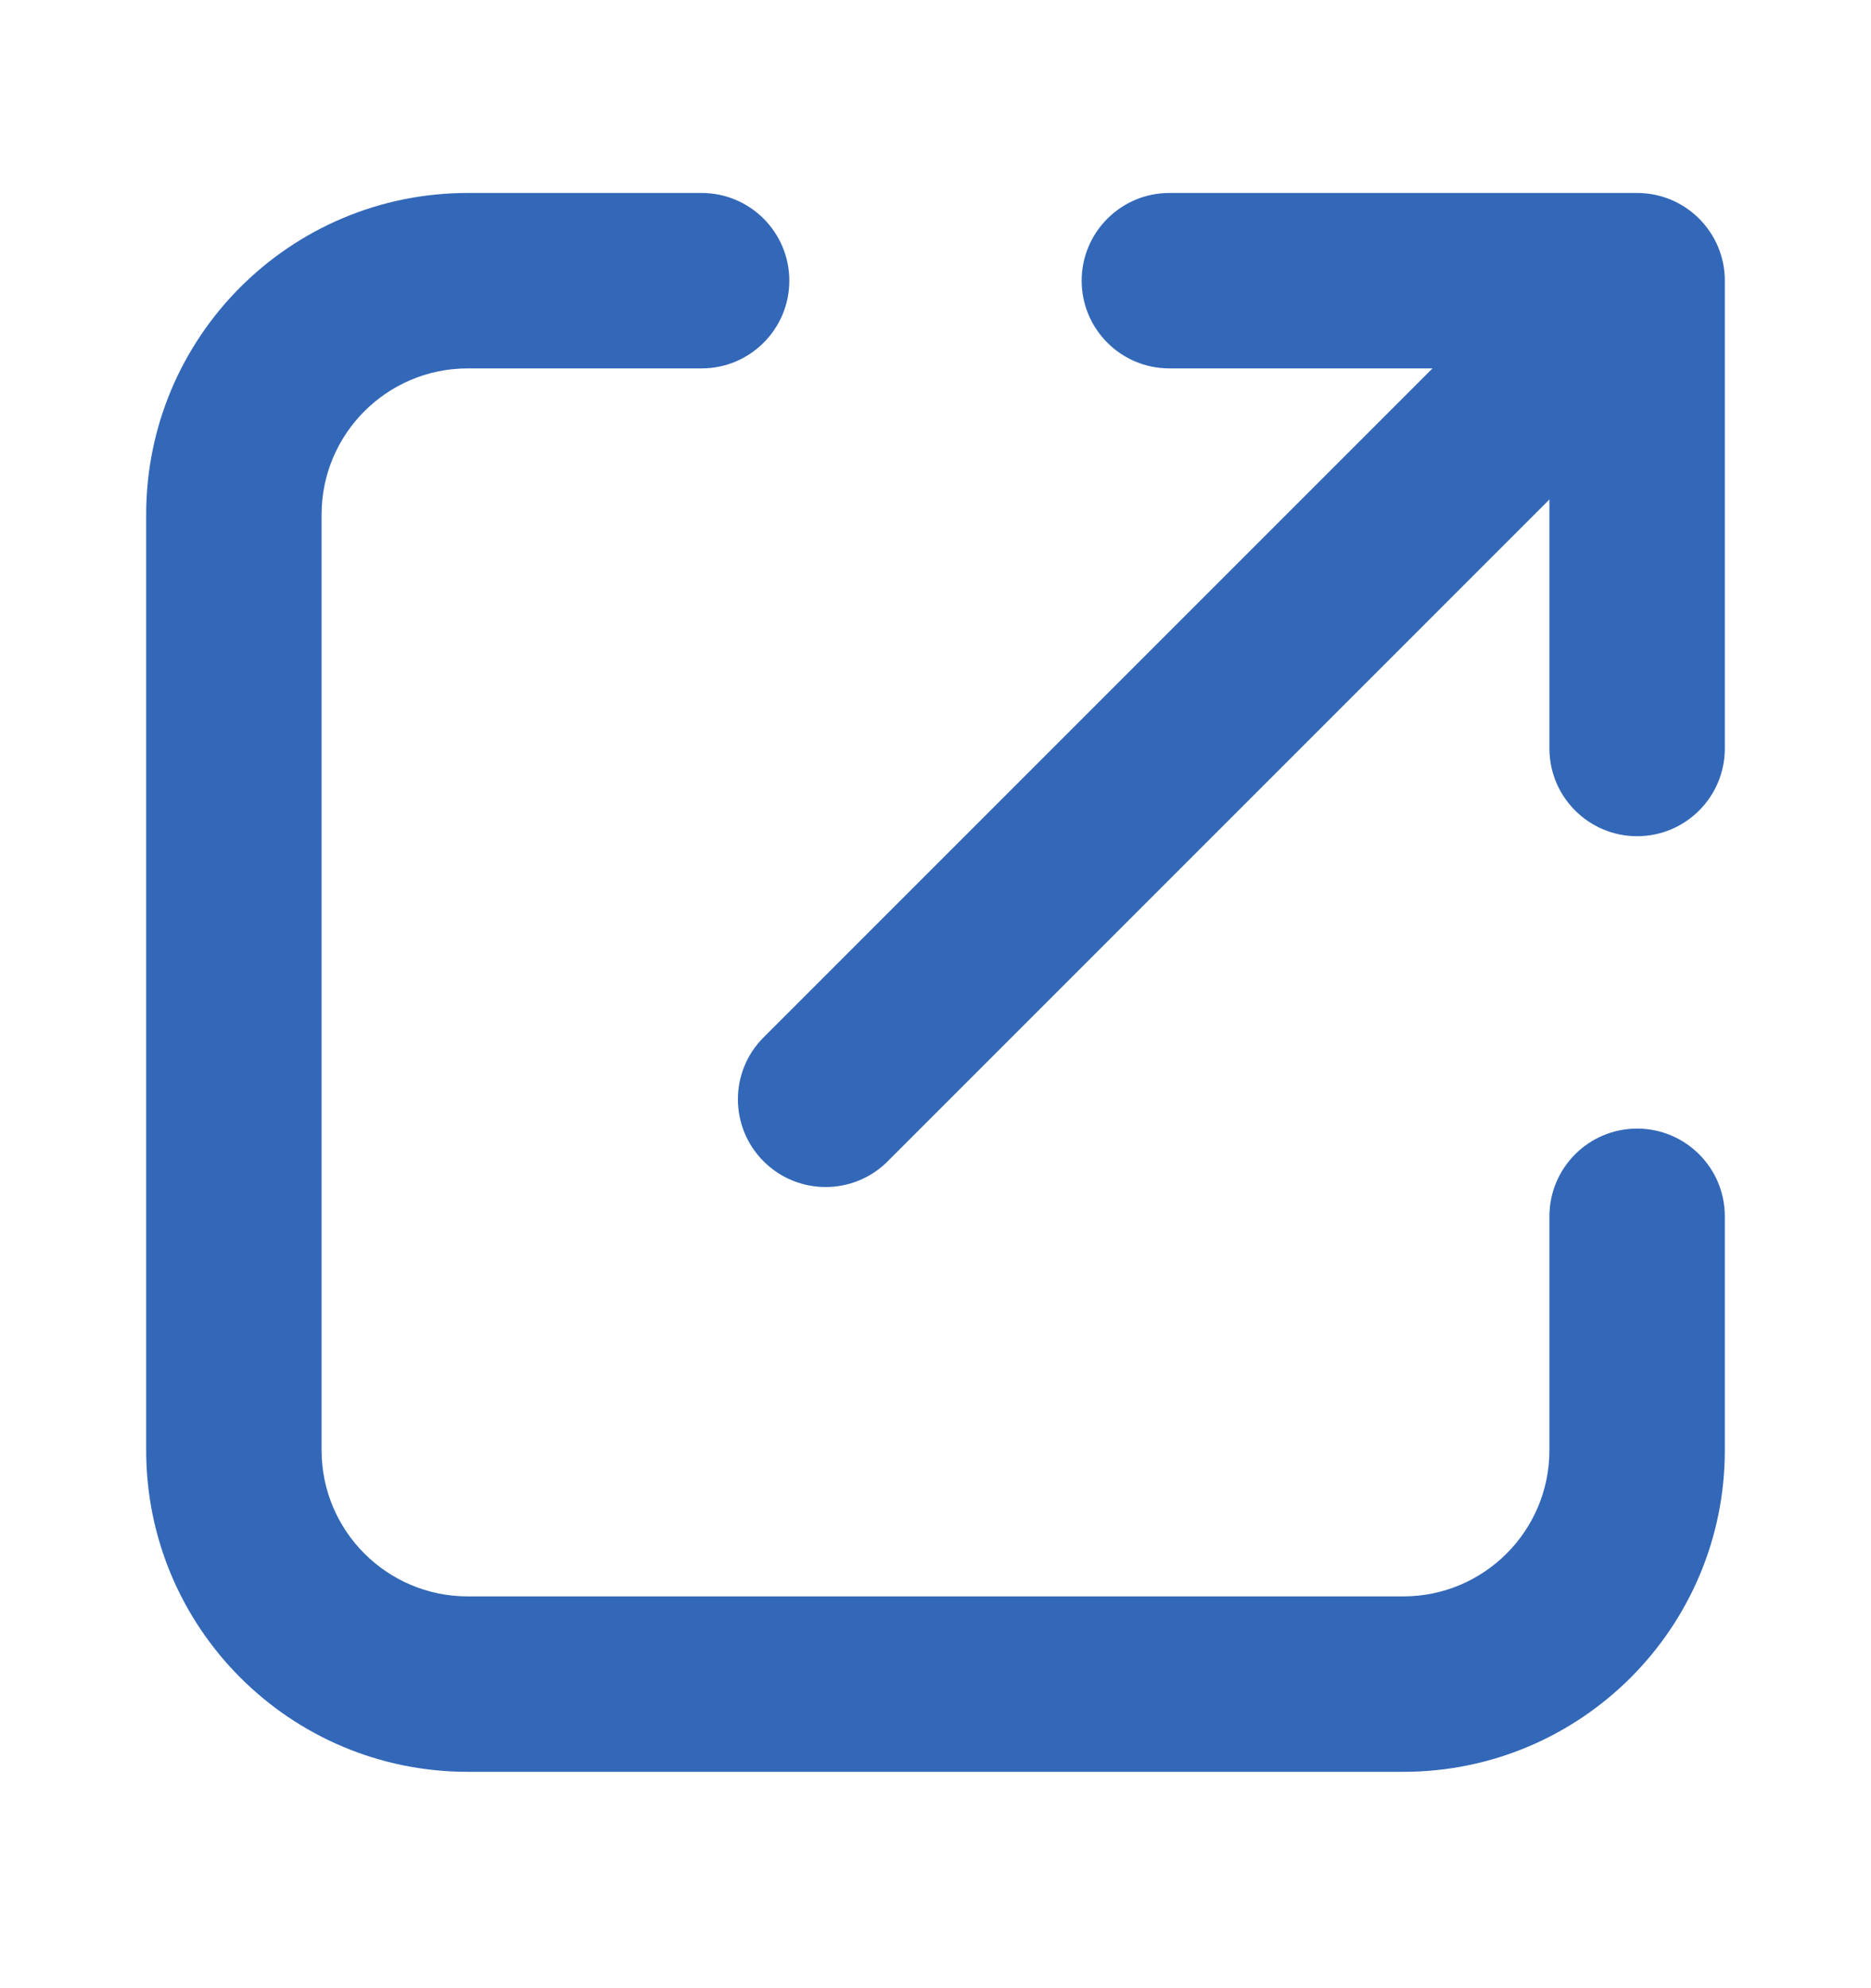
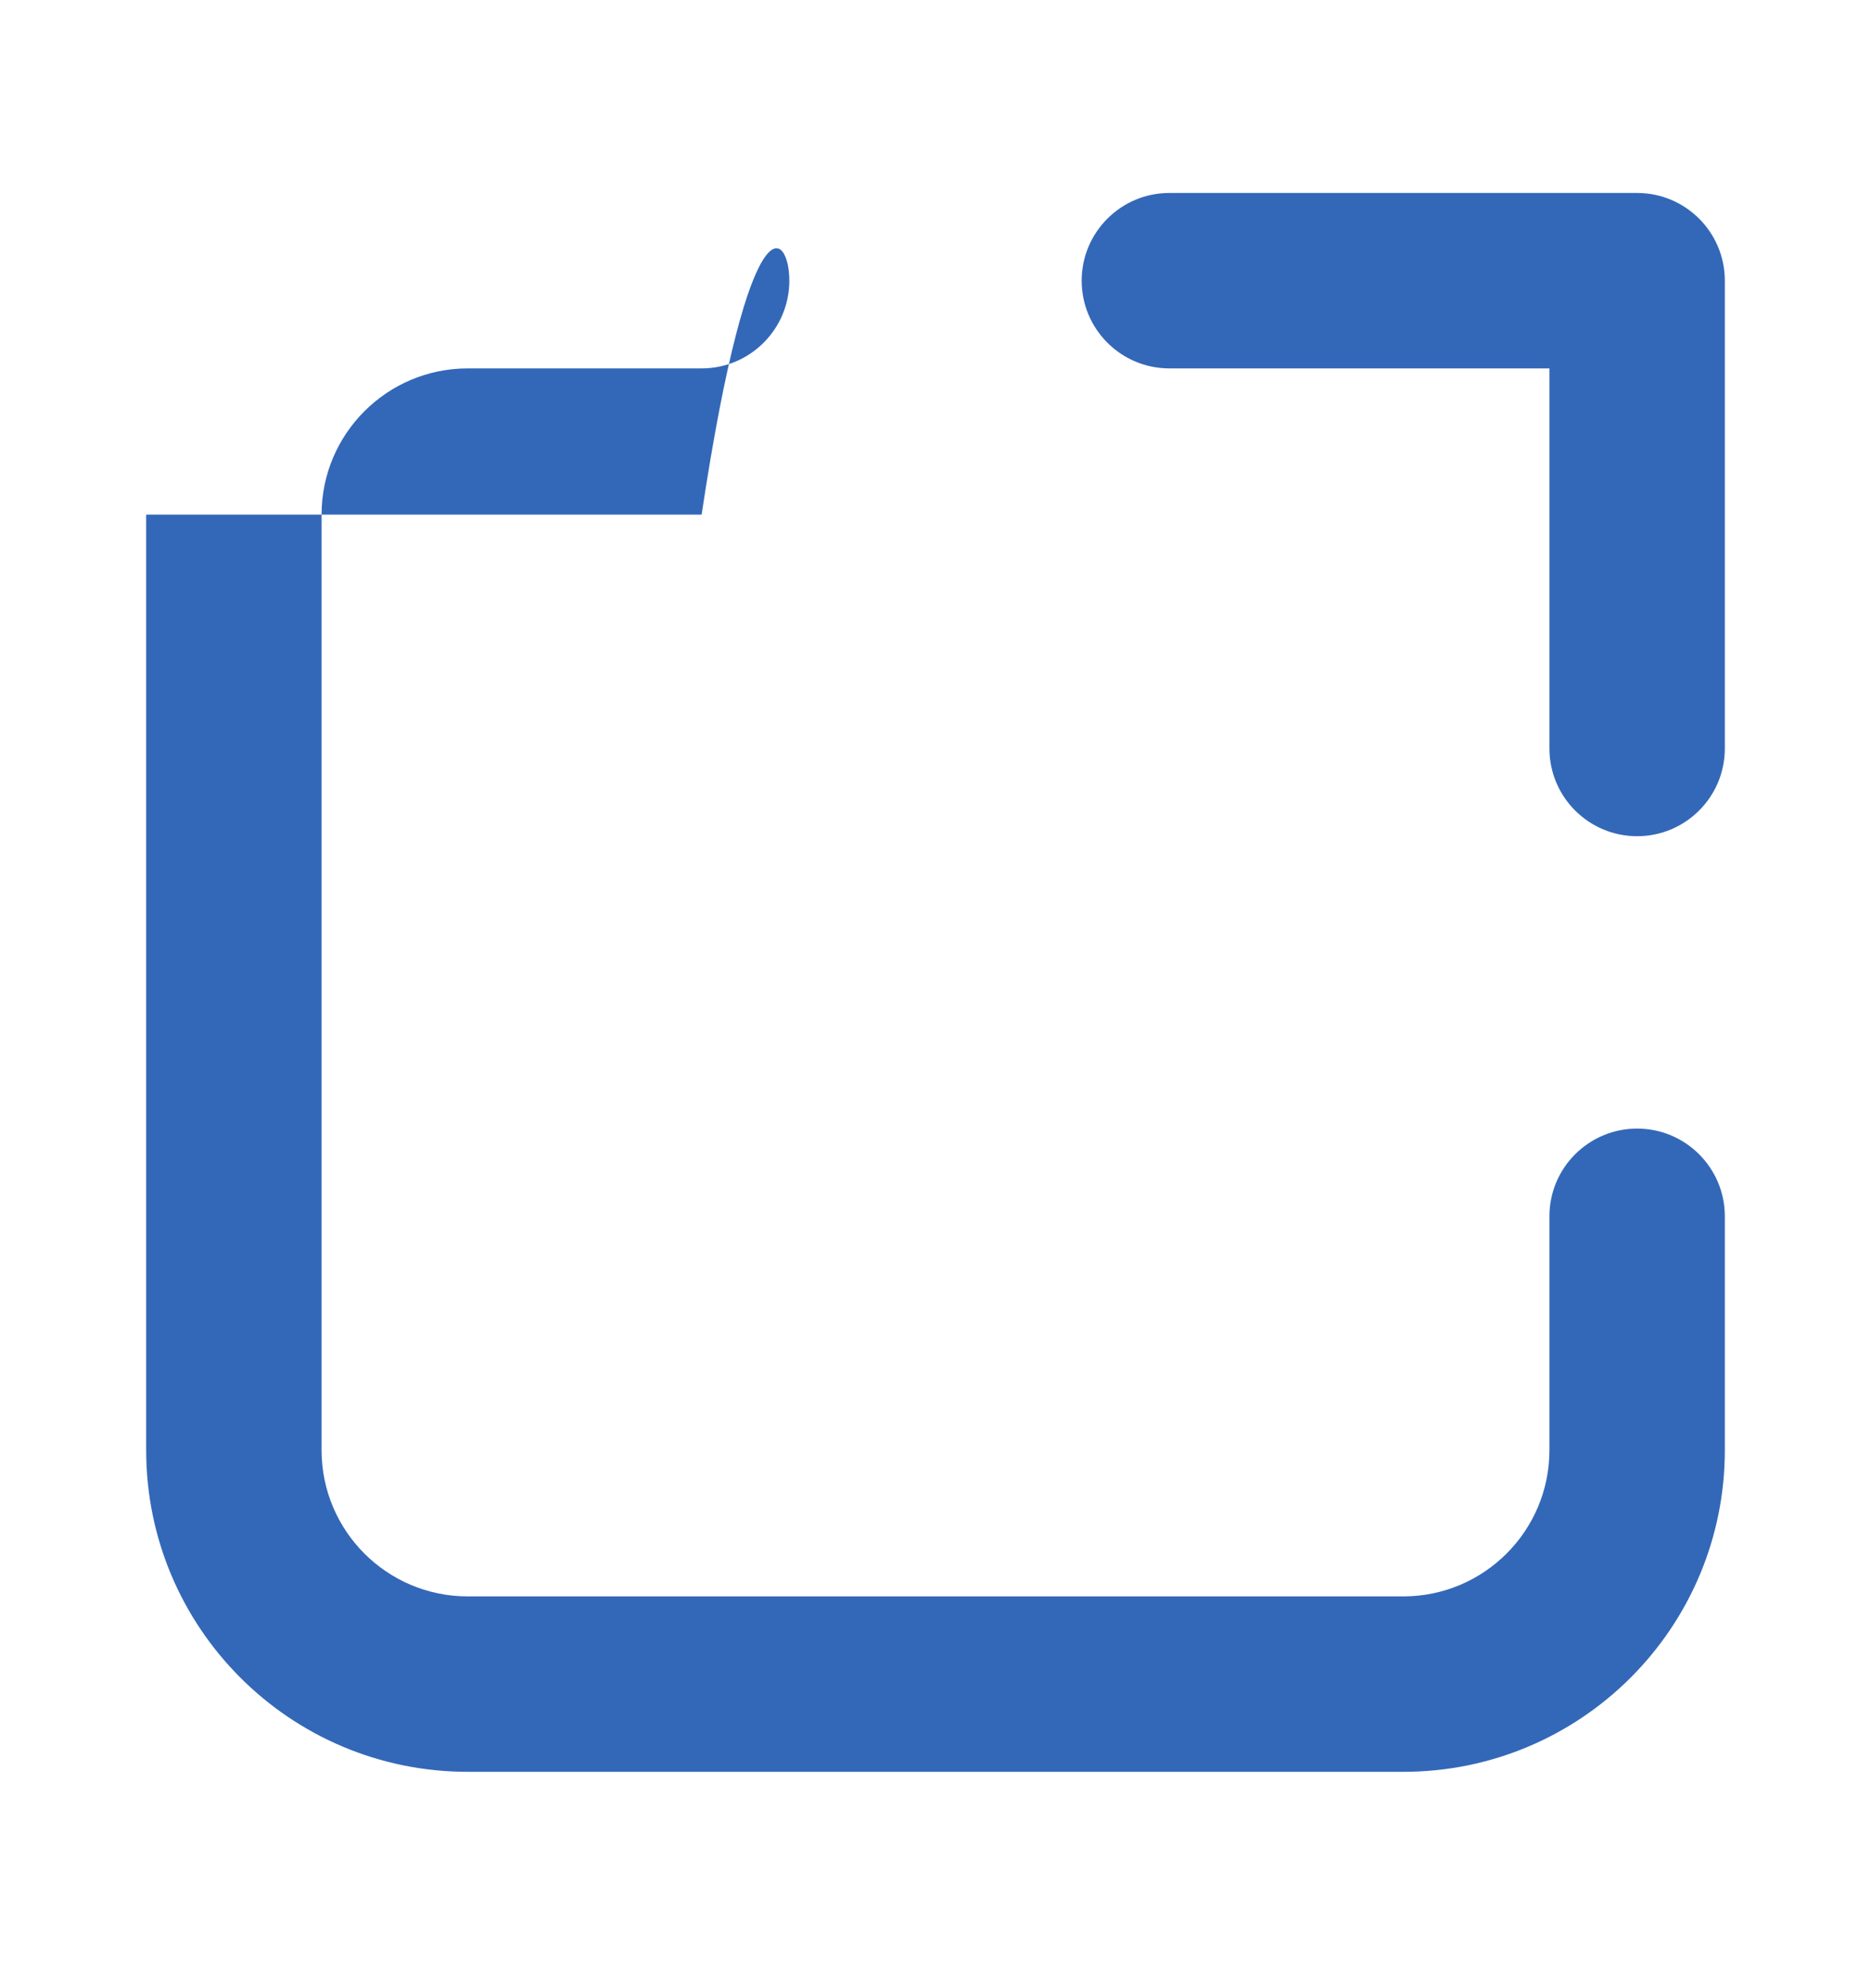
<svg xmlns="http://www.w3.org/2000/svg" width="16" height="17" viewBox="0 0 16 17" fill="none">
  <path fill-rule="evenodd" clip-rule="evenodd" d="M9.25 2.4C9.25 1.986 9.586 1.65 10 1.65L14 1.65C14.414 1.65 14.75 1.986 14.75 2.4L14.75 6.4C14.75 6.814 14.414 7.15 14 7.15C13.586 7.15 13.25 6.814 13.25 6.4L13.25 3.15L10 3.15C9.586 3.15 9.25 2.814 9.25 2.4Z" fill="#3368B8" />
-   <path fill-rule="evenodd" clip-rule="evenodd" d="M4 3.15C3.31 3.15 2.75 3.71 2.75 4.4V12.4C2.75 13.09 3.31 13.65 4 13.65H12C12.69 13.65 13.25 13.09 13.25 12.4V10.4C13.25 9.986 13.586 9.65 14 9.65C14.414 9.65 14.75 9.986 14.75 10.4V12.4C14.75 13.919 13.519 15.15 12 15.15H4C2.481 15.15 1.25 13.919 1.25 12.4V4.4C1.25 2.881 2.481 1.65 4 1.65H6C6.414 1.65 6.75 1.986 6.75 2.4C6.75 2.814 6.414 3.15 6 3.15H4Z" fill="#3368B8" />
-   <path fill-rule="evenodd" clip-rule="evenodd" d="M13.53 2.93C13.823 3.223 13.823 3.698 13.53 3.991L7.591 9.93C7.298 10.223 6.823 10.223 6.53 9.93C6.237 9.637 6.237 9.162 6.53 8.87L12.47 2.93C12.762 2.637 13.237 2.637 13.53 2.93Z" fill="#3368B8" />
+   <path fill-rule="evenodd" clip-rule="evenodd" d="M4 3.15C3.31 3.15 2.75 3.71 2.75 4.4V12.4C2.75 13.09 3.31 13.65 4 13.65H12C12.69 13.65 13.25 13.09 13.25 12.4V10.4C13.25 9.986 13.586 9.65 14 9.65C14.414 9.65 14.75 9.986 14.75 10.4V12.4C14.75 13.919 13.519 15.15 12 15.15H4C2.481 15.15 1.25 13.919 1.25 12.4V4.4H6C6.414 1.65 6.75 1.986 6.75 2.4C6.75 2.814 6.414 3.15 6 3.15H4Z" fill="#3368B8" />
</svg>